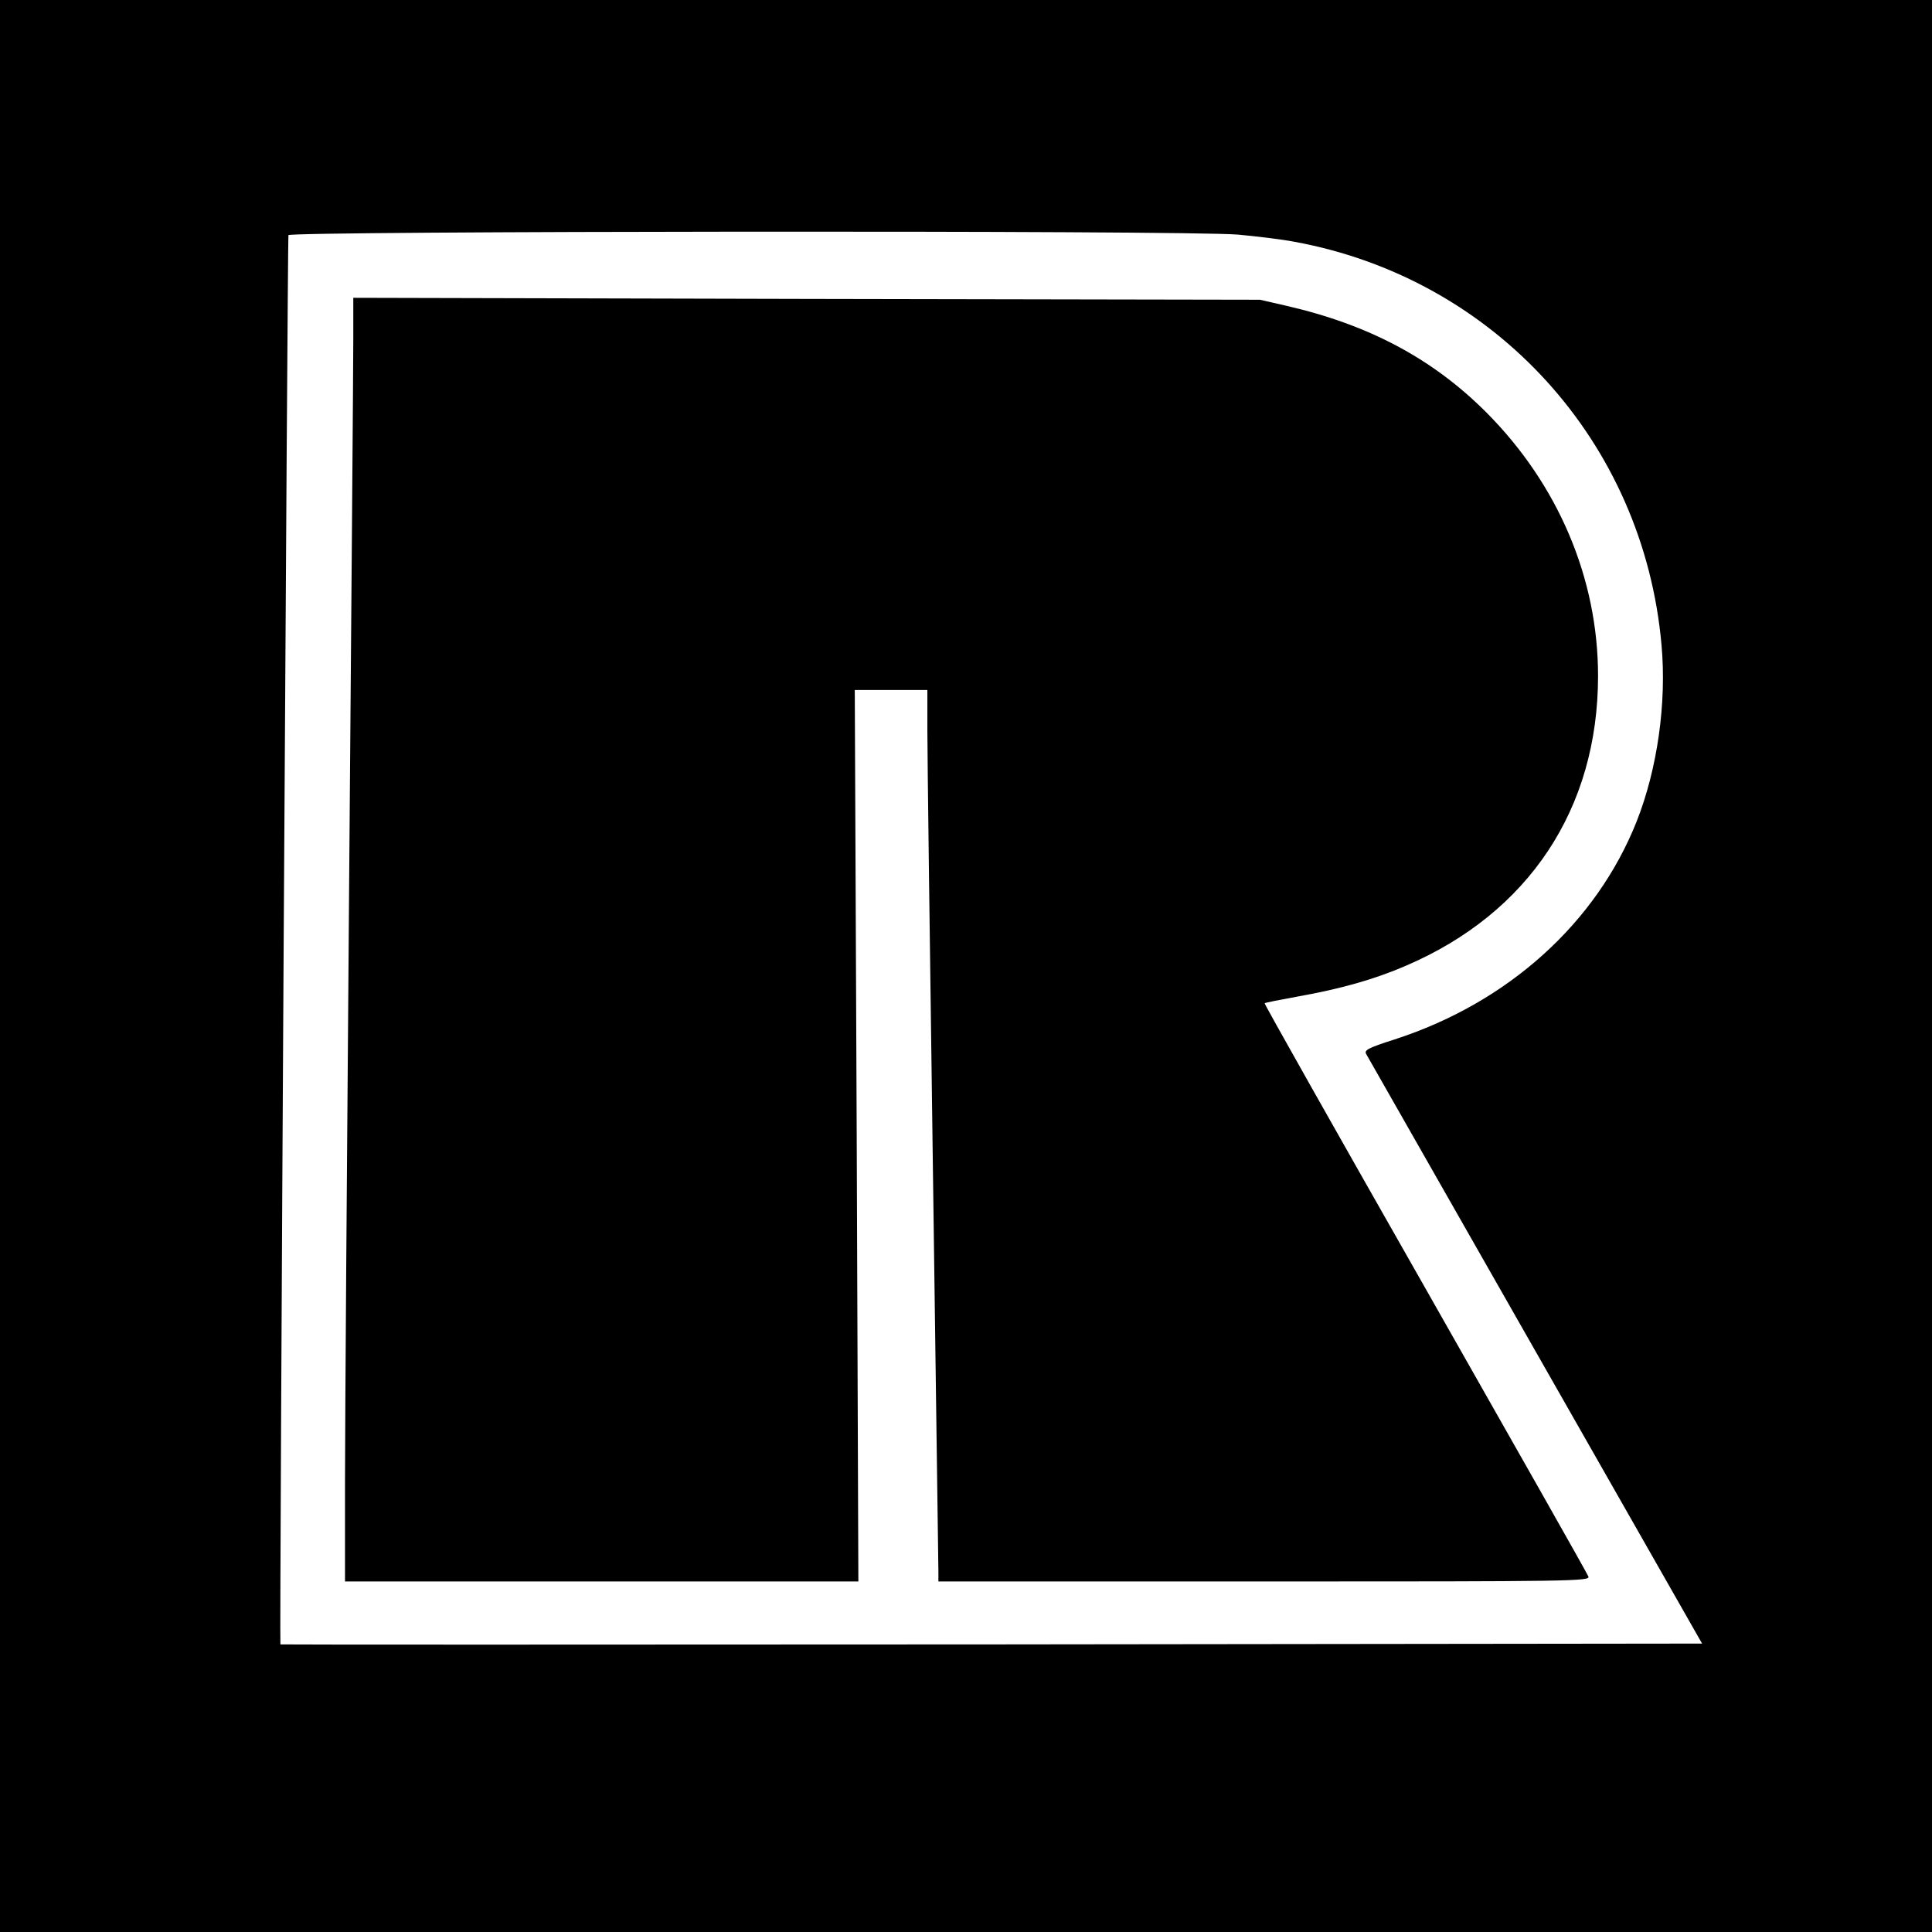
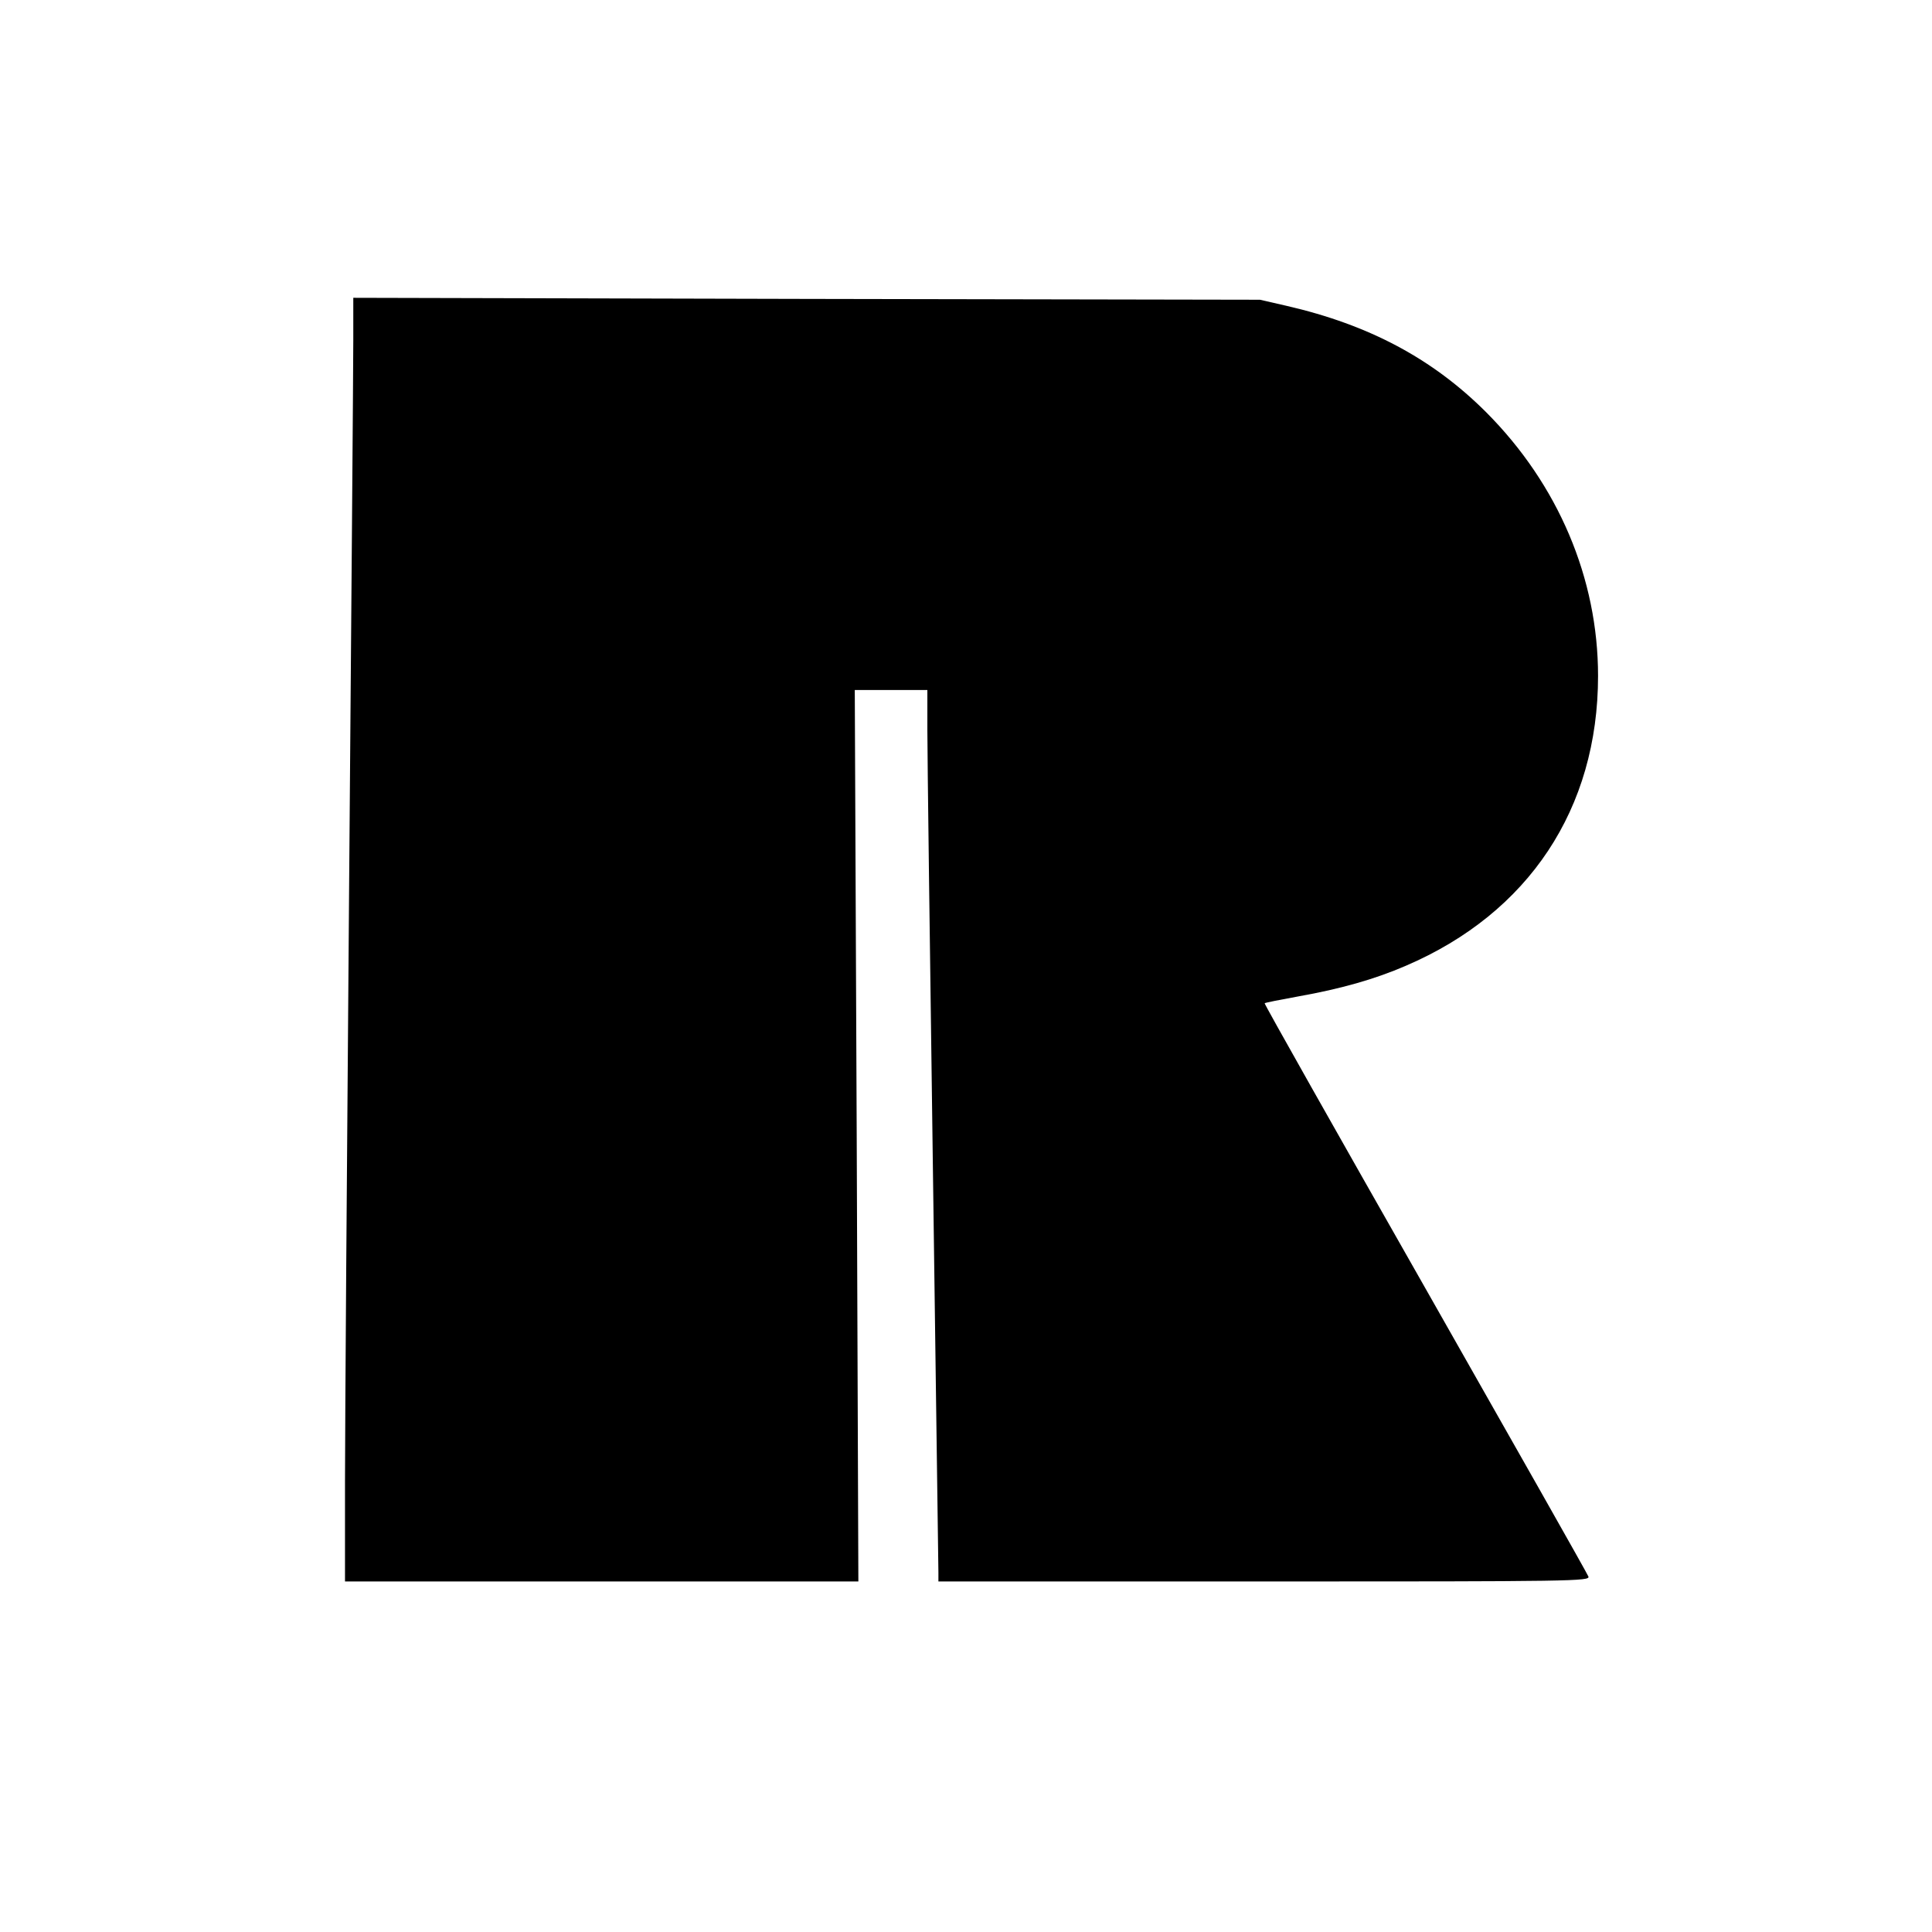
<svg xmlns="http://www.w3.org/2000/svg" version="1.0" width="700pt" height="700pt" viewBox="0 0 700 700" preserveAspectRatio="xMidYMid meet">
  <g transform="translate(0,700) scale(0.1,-0.1)" fill="#000000" stroke="none">
-     <path d="M0 3500 l0 -3500 3500 0 3500 0 0 3500 0 3500 -3500 0 -3500 0 0 -3500z m4485 2650 c66 -6 158 -17 205 -26 726 -133 1265 -725 1330 -1461 19 -210 -15 -449 -90 -639 -146 -368 -466 -657 -877 -790 -97 -31 -111 -39 -103 -53 5 -9 281 -493 613 -1076 l604 -1060 -2575 -3 c-1416 -1 -2576 -1 -2576 0 -4 8 26 5095 29 5106 6 15 3248 18 3440 2z" />
    <path d="M1280 5763 c0 -87 -7 -970 -15 -1963 -8 -993 -15 -1968 -15 -2167 l0 -363 930 0 930 0 -6 1615 -7 1615 131 0 132 0 0 -147 c0 -82 9 -794 20 -1583 11 -789 20 -1450 20 -1467 l0 -33 1181 0 c1121 0 1181 1 1174 18 -3 9 -270 480 -591 1045 -322 566 -584 1030 -582 1032 1 2 57 13 123 25 152 27 276 62 389 111 445 191 696 569 696 1050 0 353 -144 693 -405 955 -194 194 -424 317 -724 386 l-96 22 -1642 3 -1643 4 0 -158z" />
  </g>
</svg>